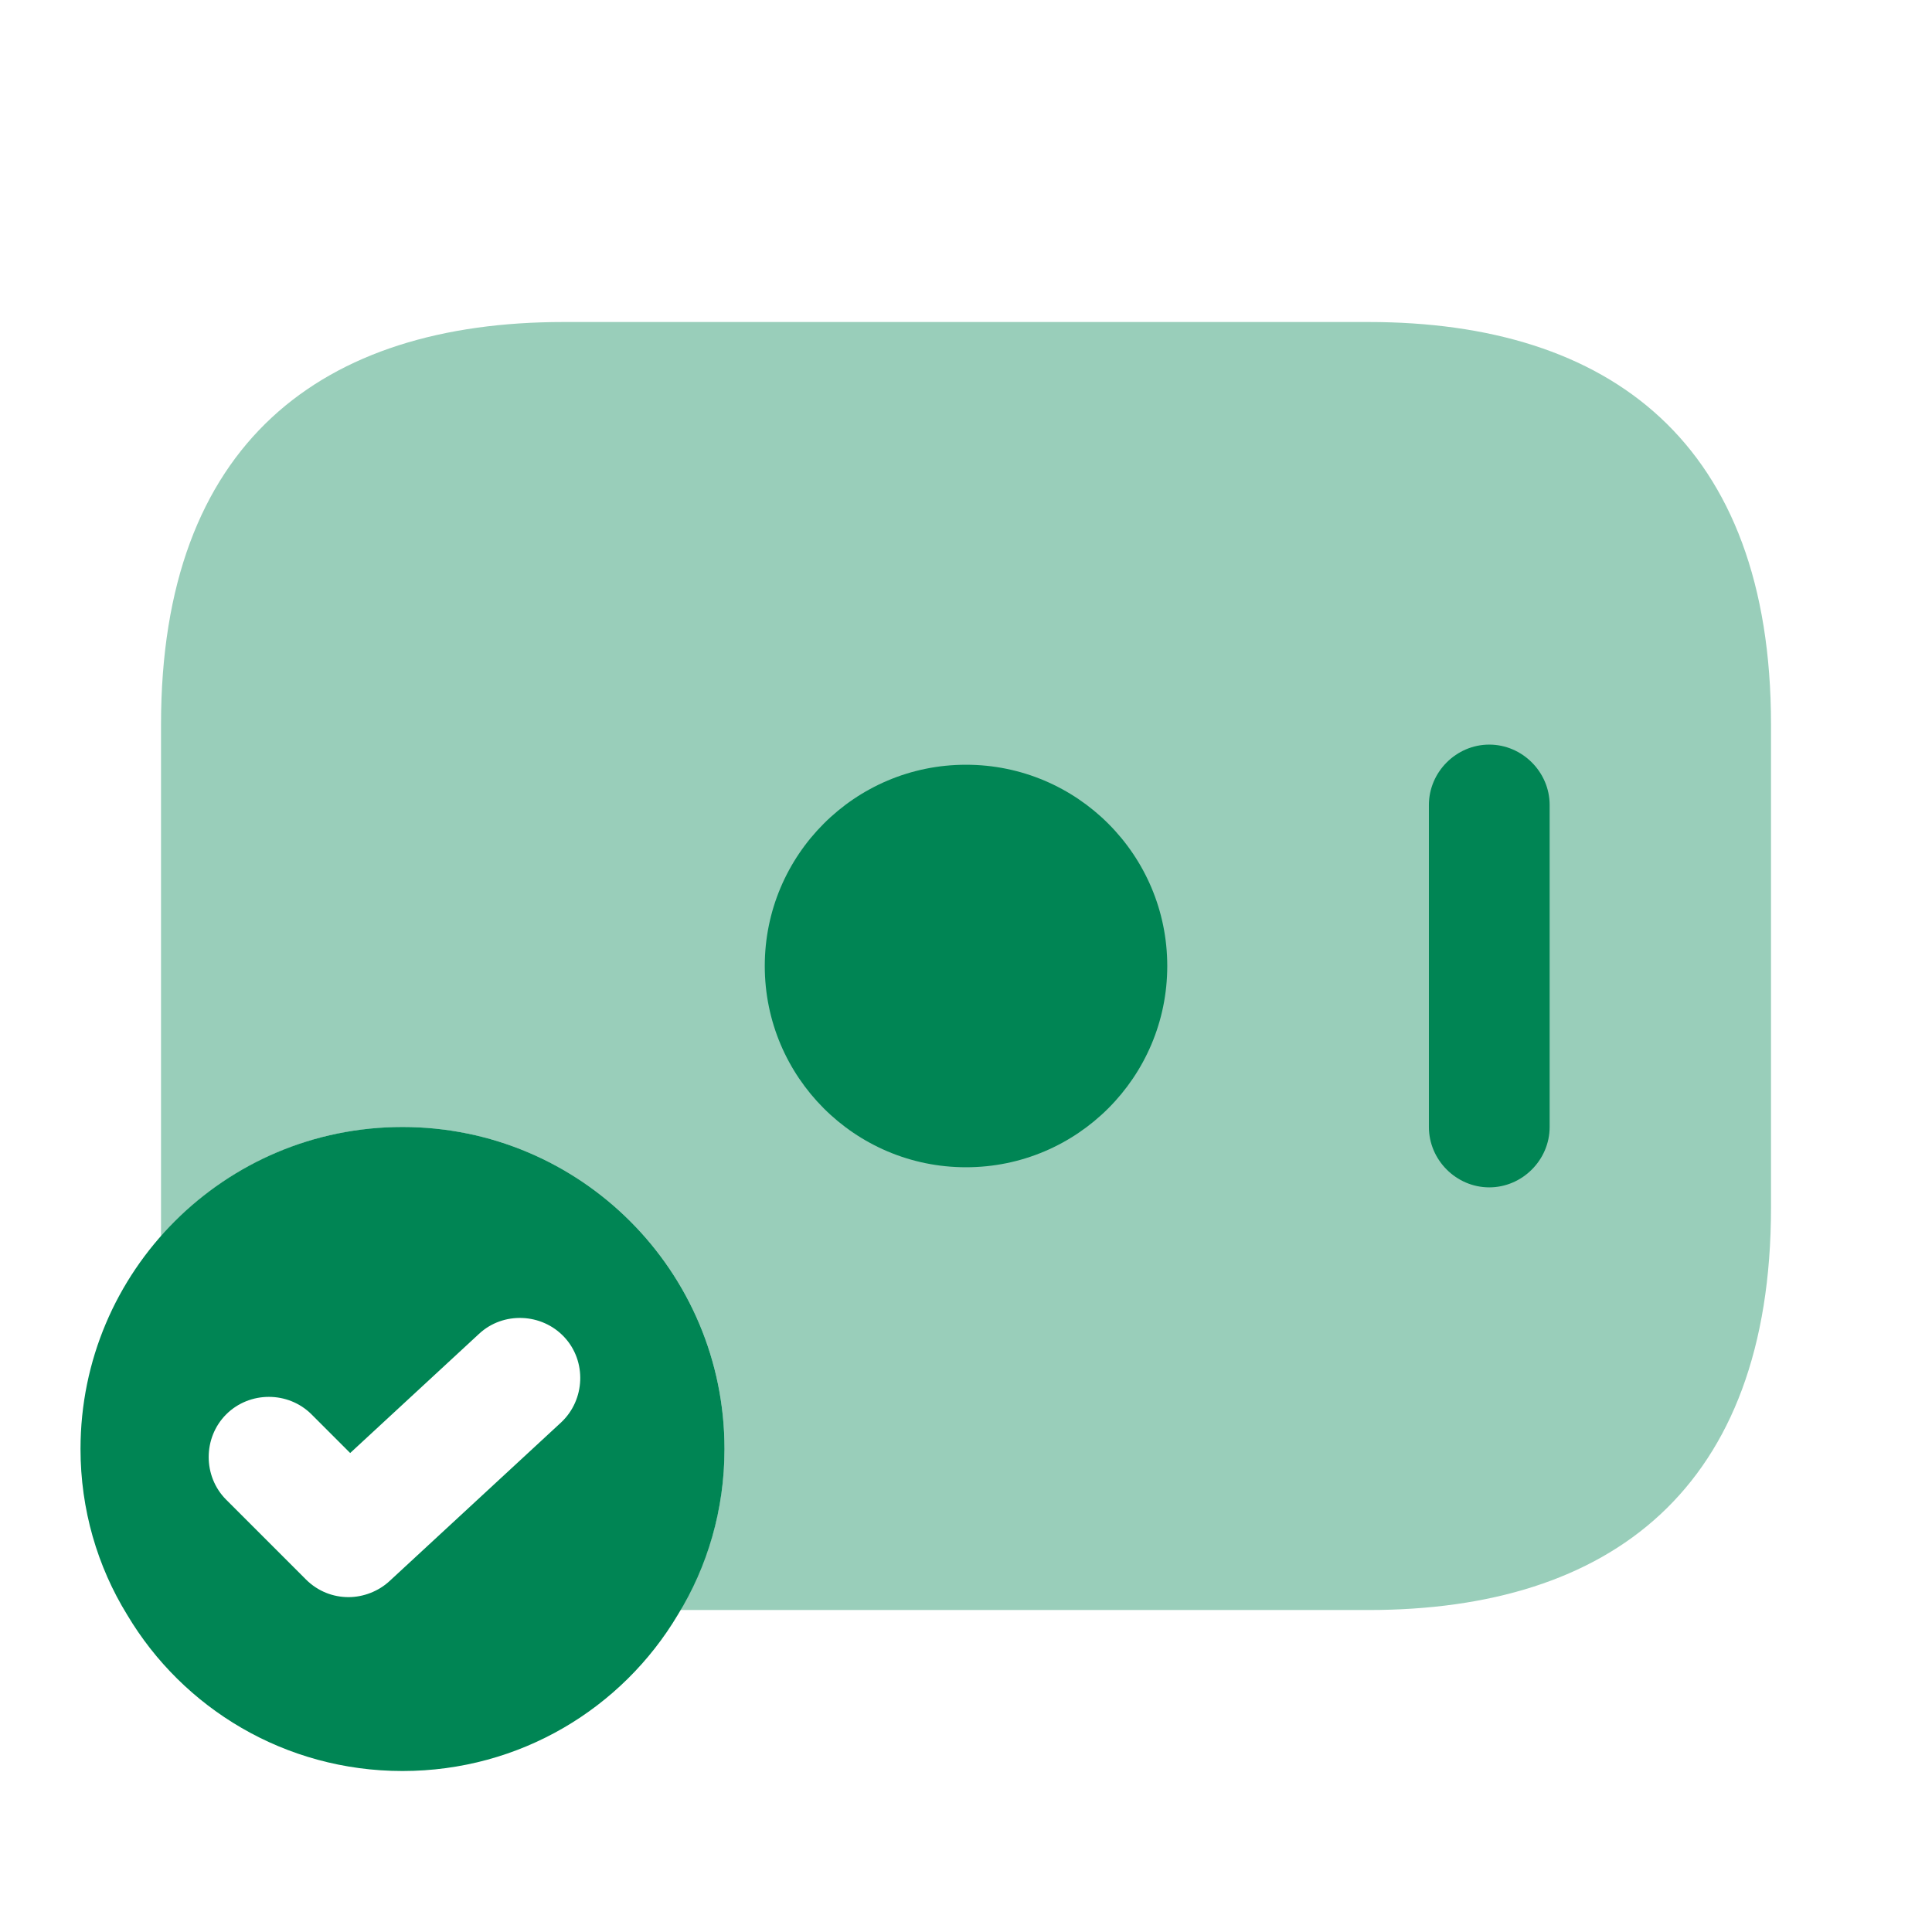
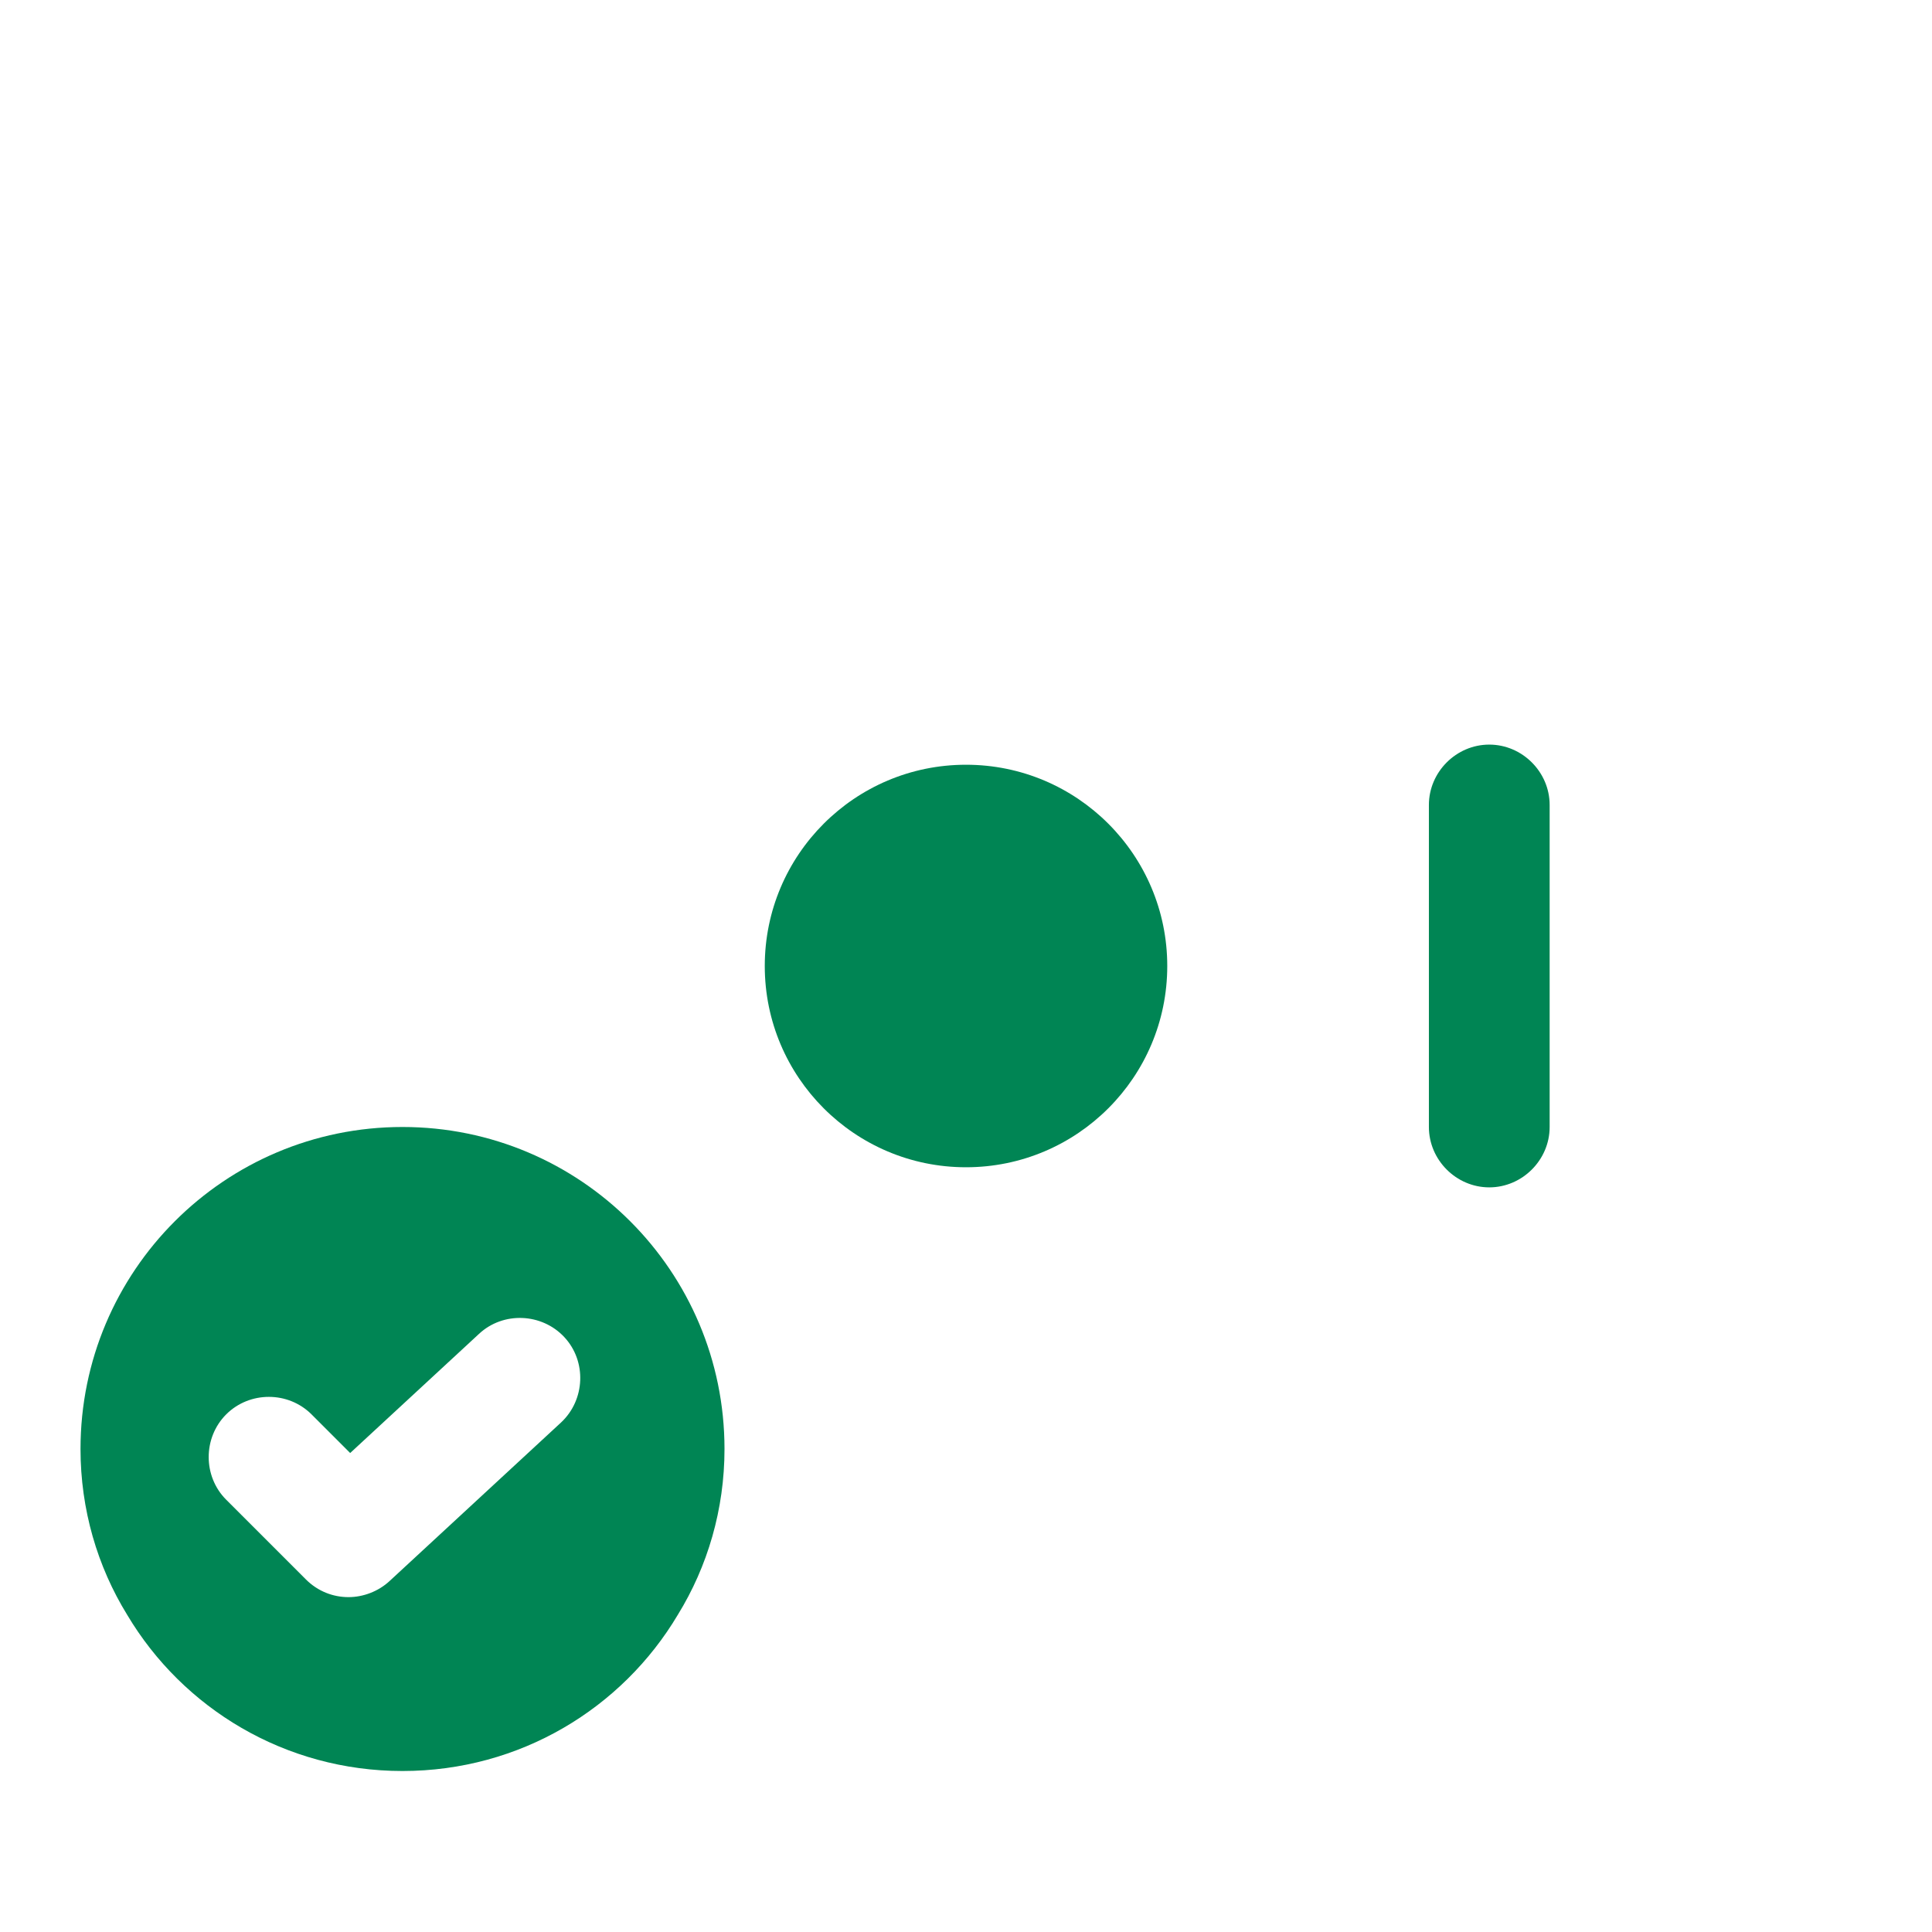
<svg xmlns="http://www.w3.org/2000/svg" width="64" height="64" viewBox="0 0 64 64" fill="none">
  <g id="vuesax/bulk/money-tick">
    <g id="money-tick">
-       <path id="Vector" opacity="0.4" d="M58.667 24V40C58.667 49.334 53.334 53.334 45.334 53.334H22.534C23.467 51.76 24 49.947 24 48C24 42.107 19.227 37.334 13.334 37.334C10.134 37.334 7.28 38.747 5.334 40.96V24C5.334 14.667 10.667 10.667 18.667 10.667H45.334C53.334 10.667 58.667 14.667 58.667 24Z" fill="#008554" />
      <path id="Vector_2" d="M32 38.667C35.682 38.667 38.667 35.682 38.667 32C38.667 28.318 35.682 25.333 32 25.333C28.319 25.333 25.334 28.318 25.334 32C25.334 35.682 28.319 38.667 32 38.667Z" fill="#008554" />
      <g id="Group">
        <path id="Vector_3" d="M49.334 39.333C48.24 39.333 47.334 38.426 47.334 37.333V26.666C47.334 25.573 48.24 24.666 49.334 24.666C50.427 24.666 51.334 25.573 51.334 26.666V37.333C51.334 38.426 50.427 39.333 49.334 39.333Z" fill="#008554" />
      </g>
      <path id="Vector_4" d="M13.333 37.333C7.44 37.333 2.667 42.107 2.667 48C2.667 50 3.226 51.893 4.213 53.493C6.053 56.587 9.44 58.667 13.333 58.667C17.227 58.667 20.613 56.587 22.453 53.493C23.44 51.893 24 50 24 48C24 42.107 19.227 37.333 13.333 37.333ZM18.587 47.12L12.906 52.373C12.533 52.72 12.027 52.907 11.546 52.907C11.04 52.907 10.533 52.72 10.133 52.32L7.493 49.68C6.72 48.907 6.72 47.627 7.493 46.853C8.267 46.08 9.546 46.08 10.32 46.853L11.6 48.133L15.867 44.187C16.666 43.44 17.947 43.493 18.693 44.293C19.44 45.093 19.387 46.373 18.587 47.12Z" fill="#008554" />
    </g>
  </g>
</svg>